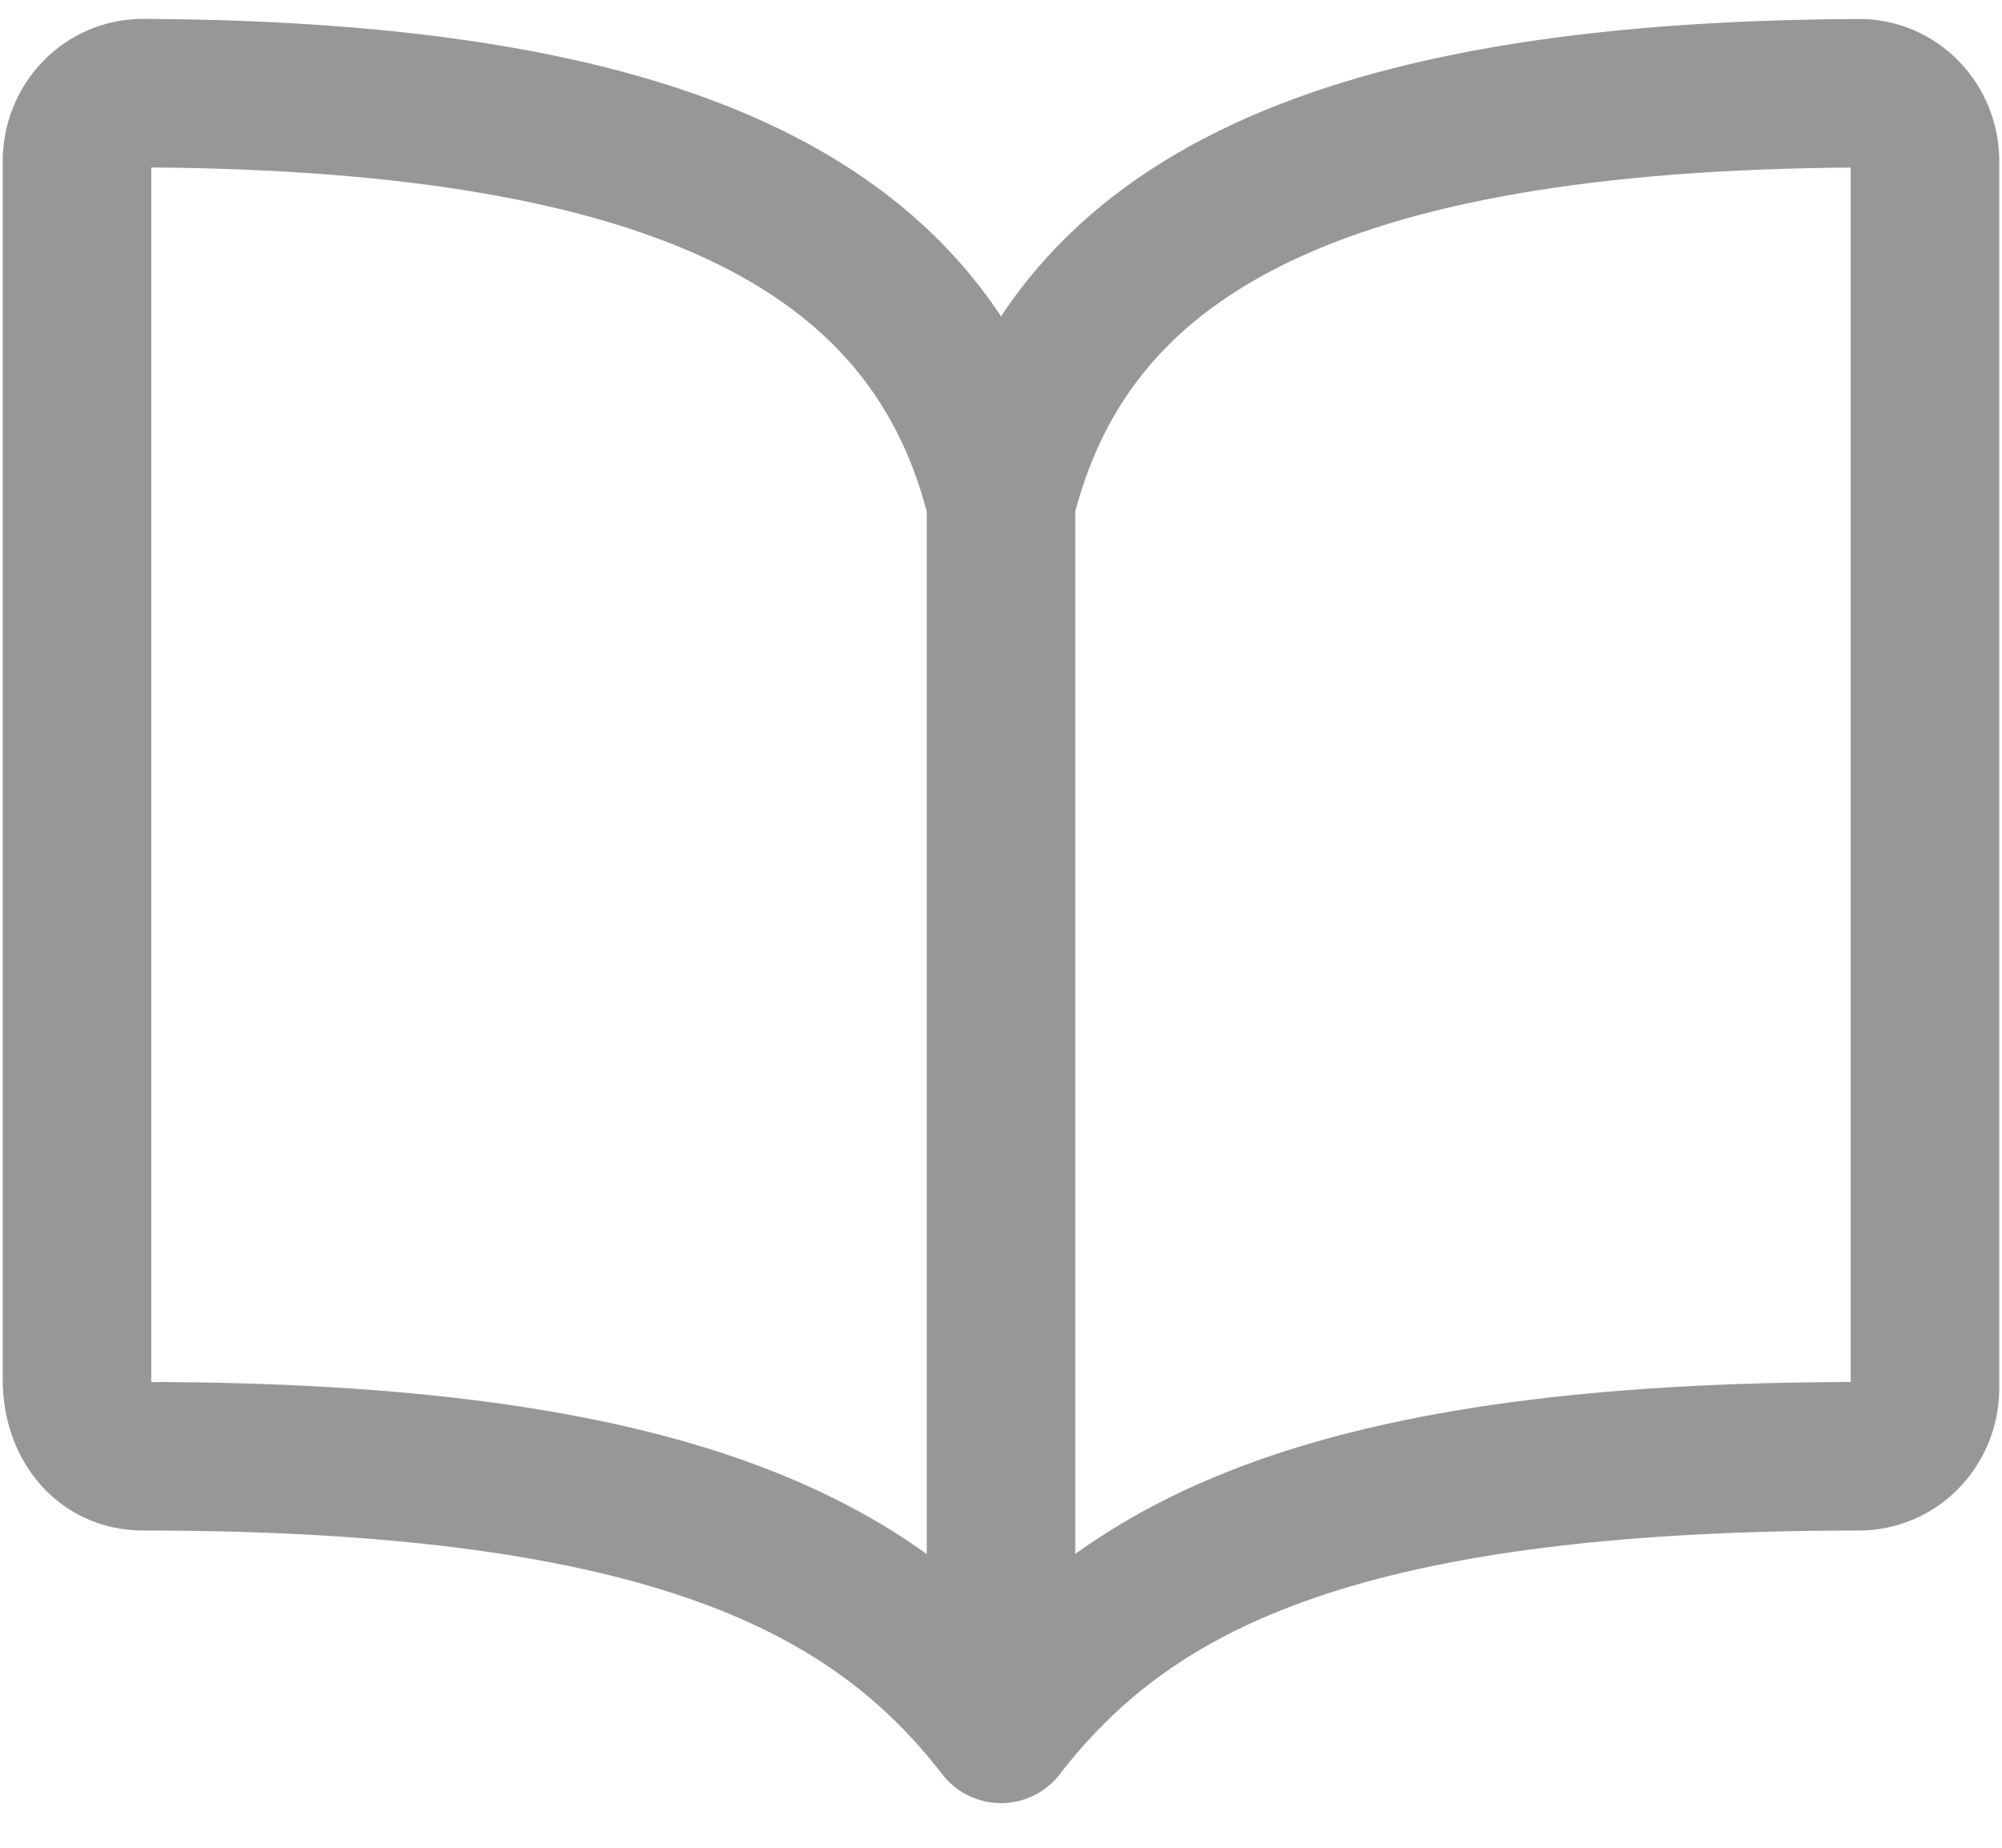
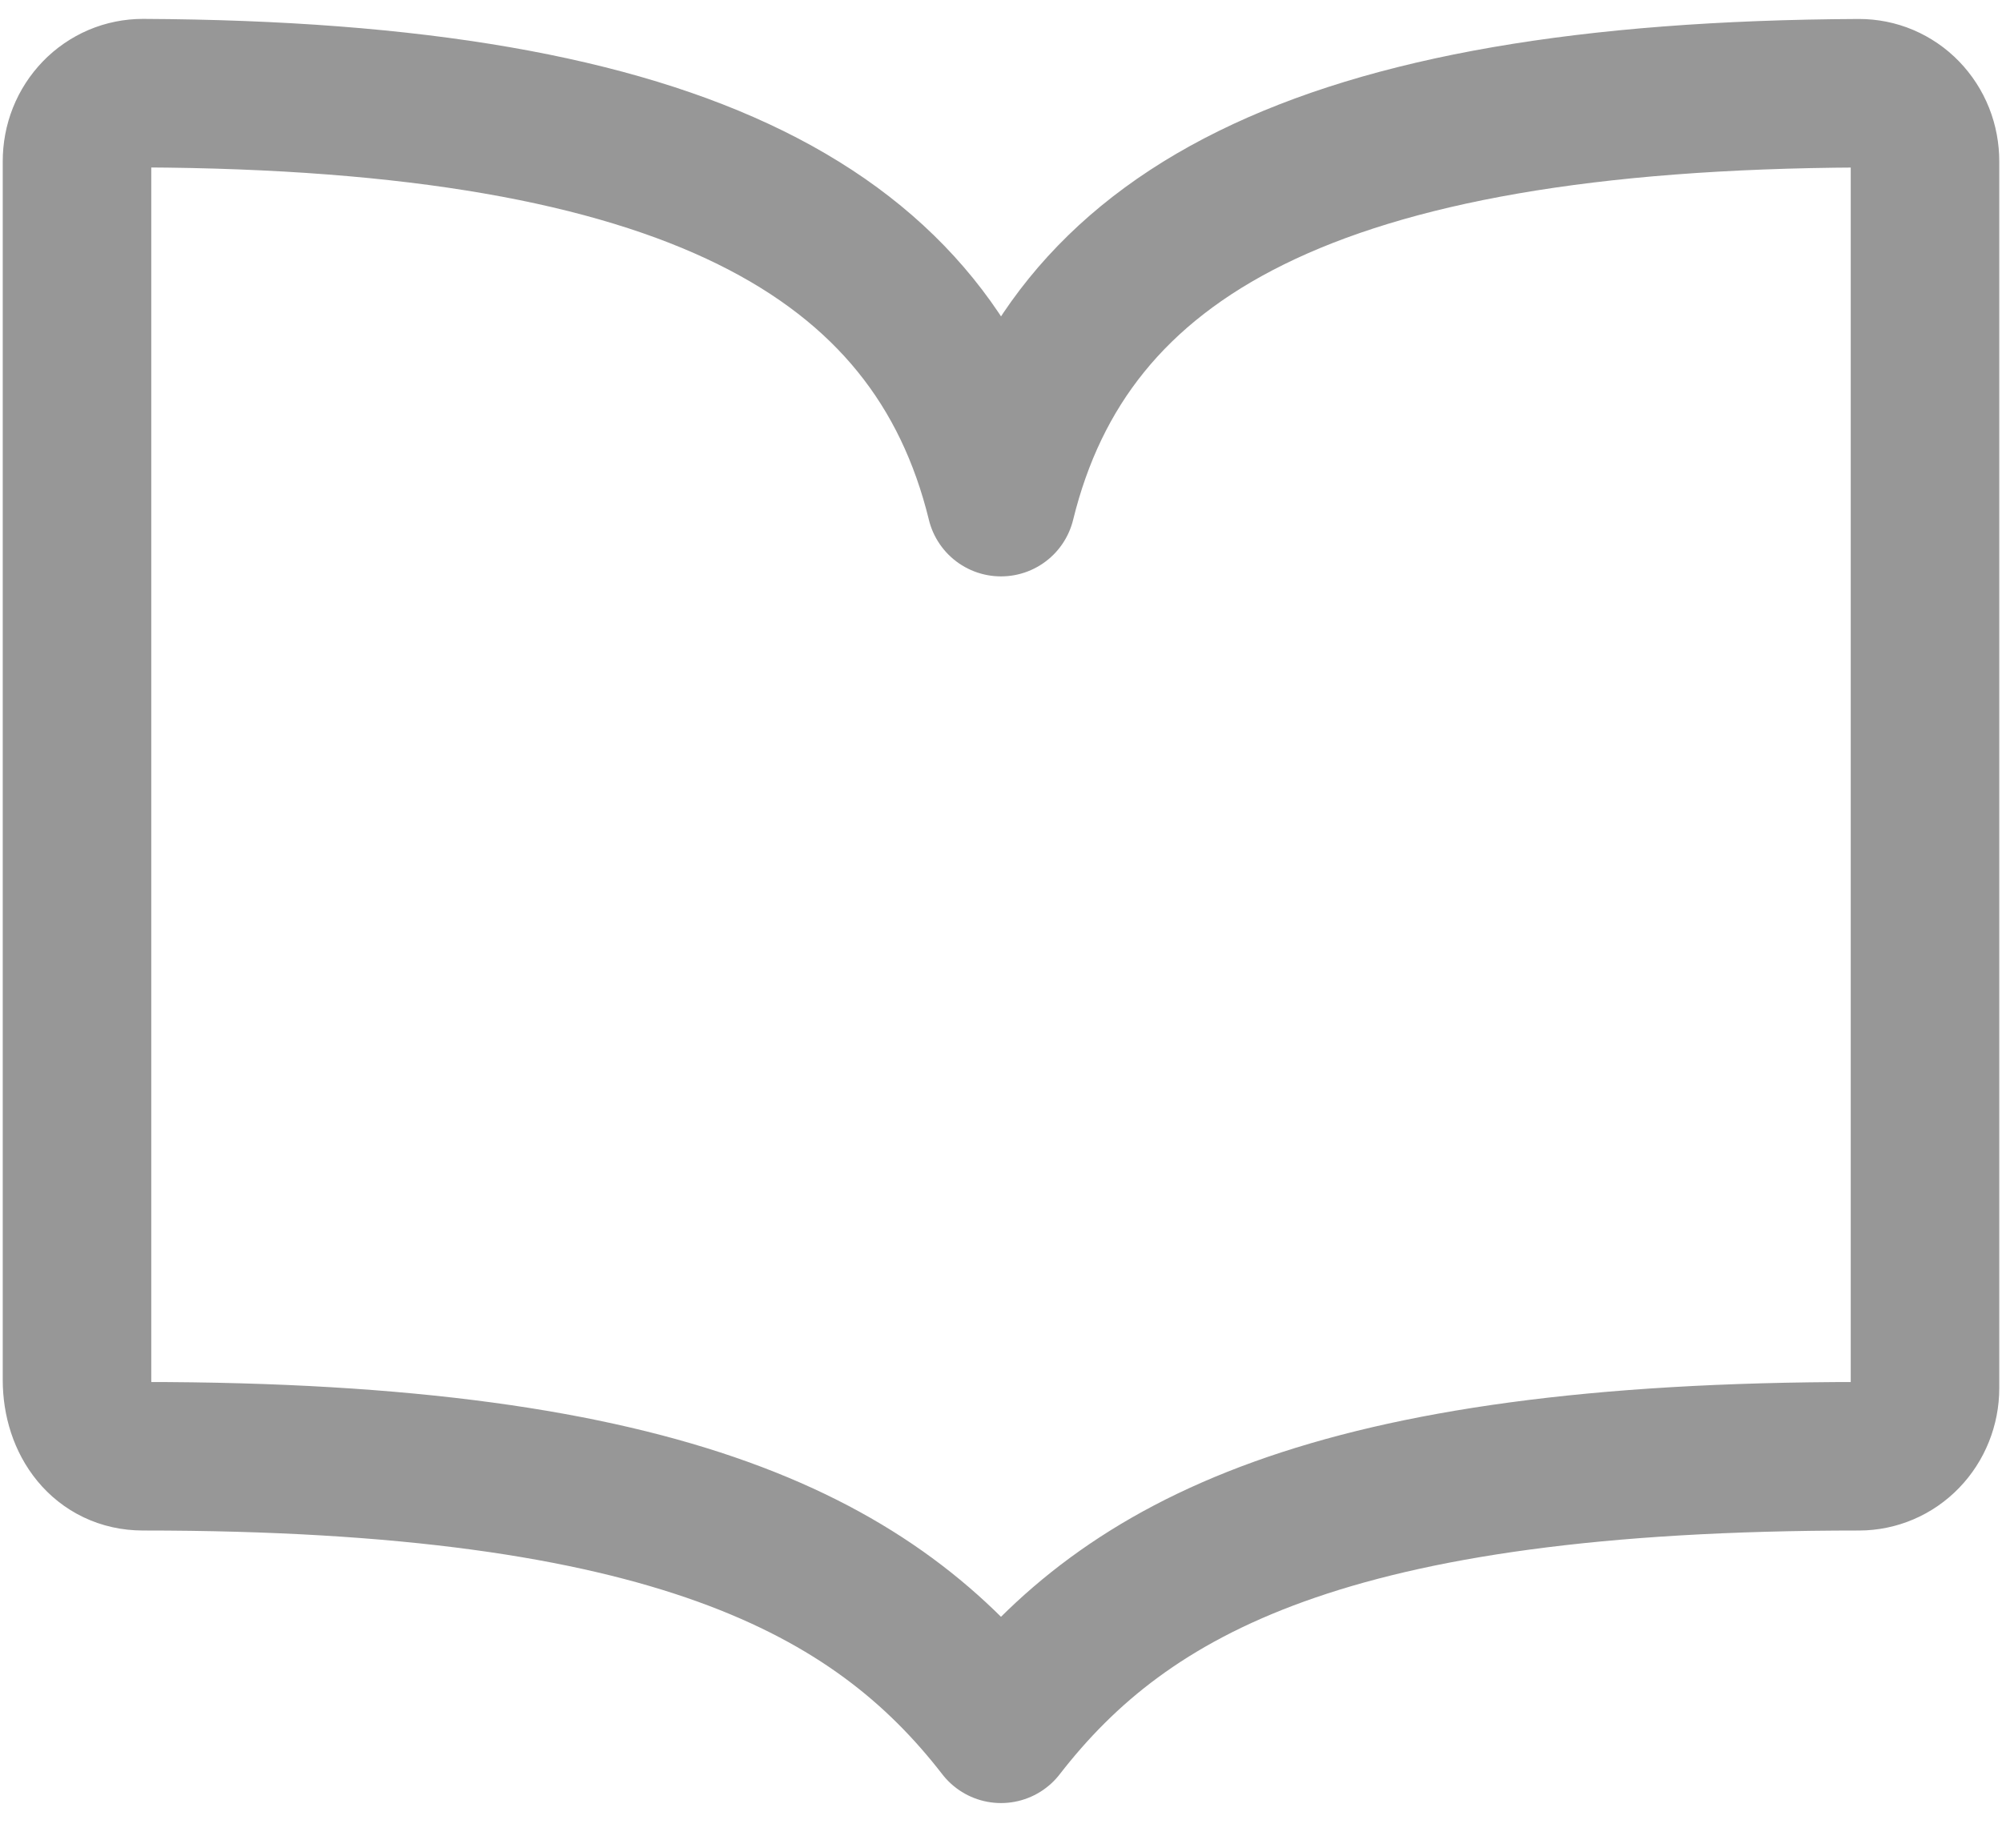
<svg xmlns="http://www.w3.org/2000/svg" width="26" height="24" fill="none" viewBox="0 0 26 24">
-   <path stroke="#979797" stroke-linecap="round" stroke-linejoin="round" stroke-width="1.929" d="M13 6.522c.857-3.494 4.095-5.278 11.143-5.311.113 0 .224.022.328.066.105.045.2.11.279.192.08.083.143.18.186.288.043.108.064.223.064.34V18.03c0 .234-.09.46-.251.626-.16.166-.379.259-.606.259-6.857 0-9.506 1.428-11.143 3.54m0-15.934c-.857-3.494-4.094-5.278-11.143-5.311-.113 0-.224.022-.328.066-.105.045-.2.11-.279.192-.08.083-.143.18-.186.288-.043.108-.064.223-.064.34v15.827c0 .547.328.992.857.992 6.857 0 9.516 1.438 11.143 3.54m0-15.934v15.935" />
+   <path stroke="#979797" stroke-linecap="round" stroke-linejoin="round" stroke-width="1.929" d="M13 6.522c.857-3.494 4.095-5.278 11.143-5.311.113 0 .224.022.328.066.105.045.2.11.279.192.08.083.143.18.186.288.043.108.064.223.064.34V18.03c0 .234-.09.46-.251.626-.16.166-.379.259-.606.259-6.857 0-9.506 1.428-11.143 3.54m0-15.934c-.857-3.494-4.094-5.278-11.143-5.311-.113 0-.224.022-.328.066-.105.045-.2.11-.279.192-.08.083-.143.18-.186.288-.043.108-.064.223-.064.34v15.827c0 .547.328.992.857.992 6.857 0 9.516 1.438 11.143 3.54m0-15.934" />
</svg>